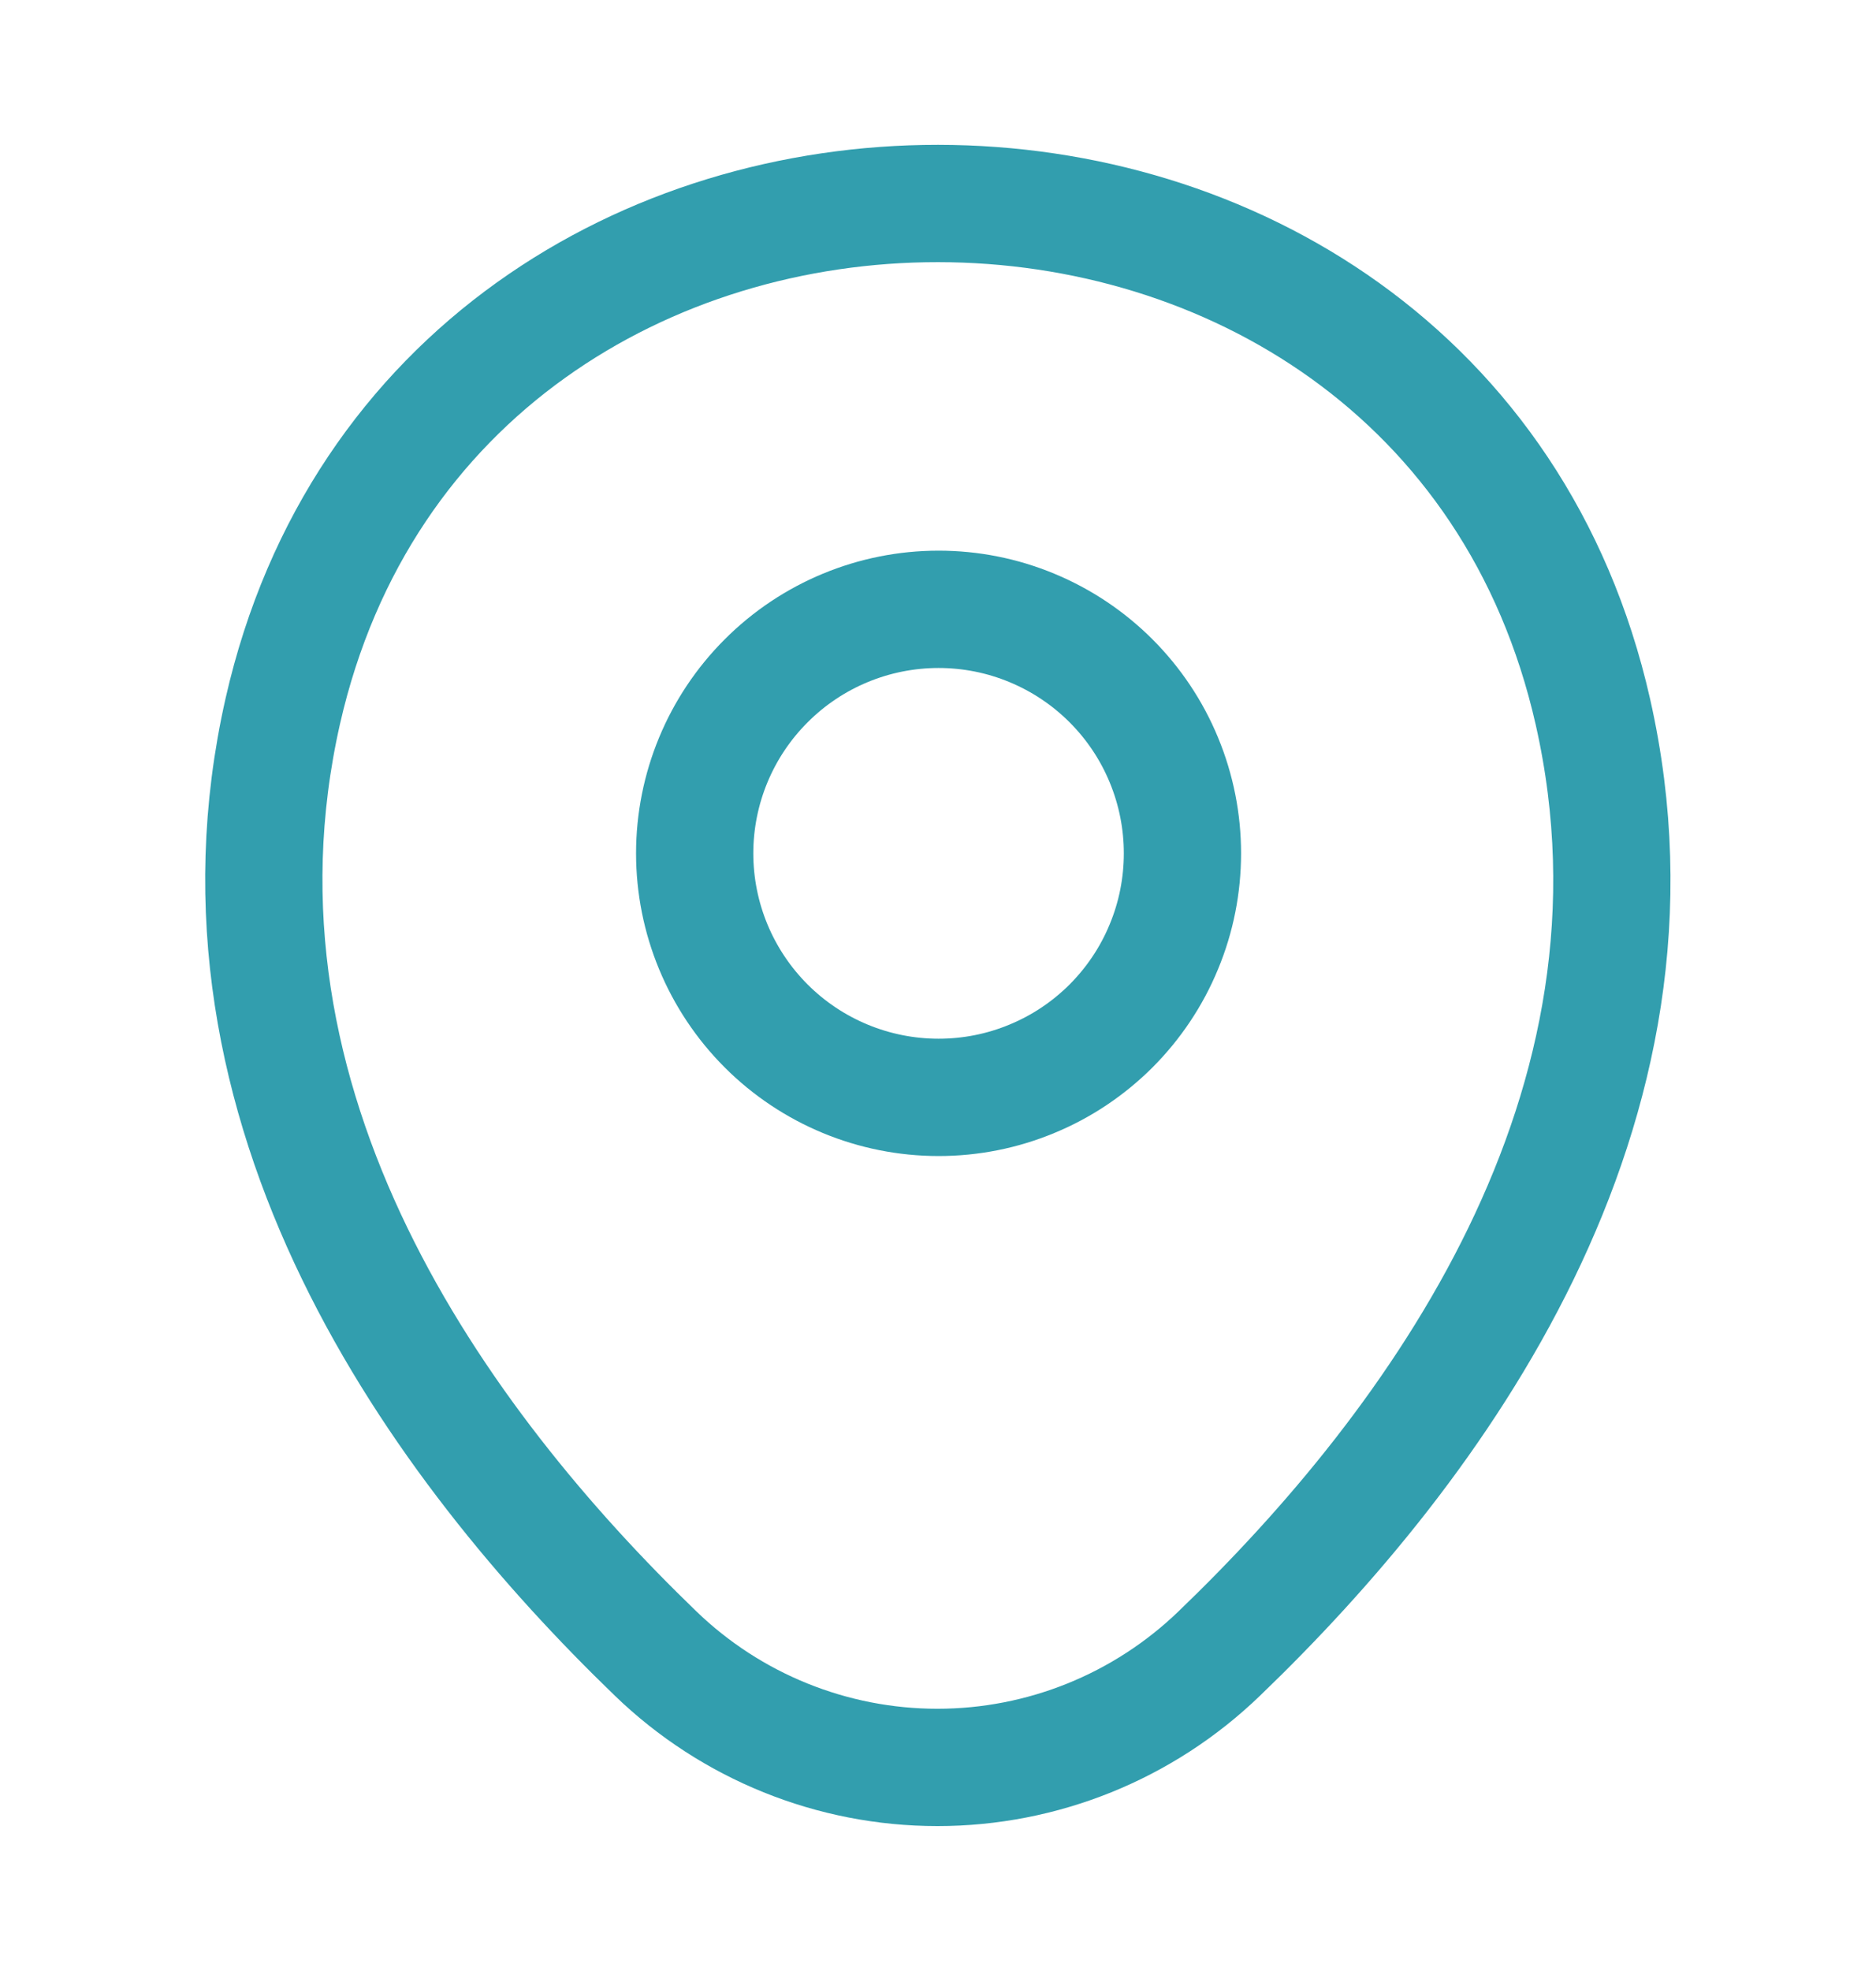
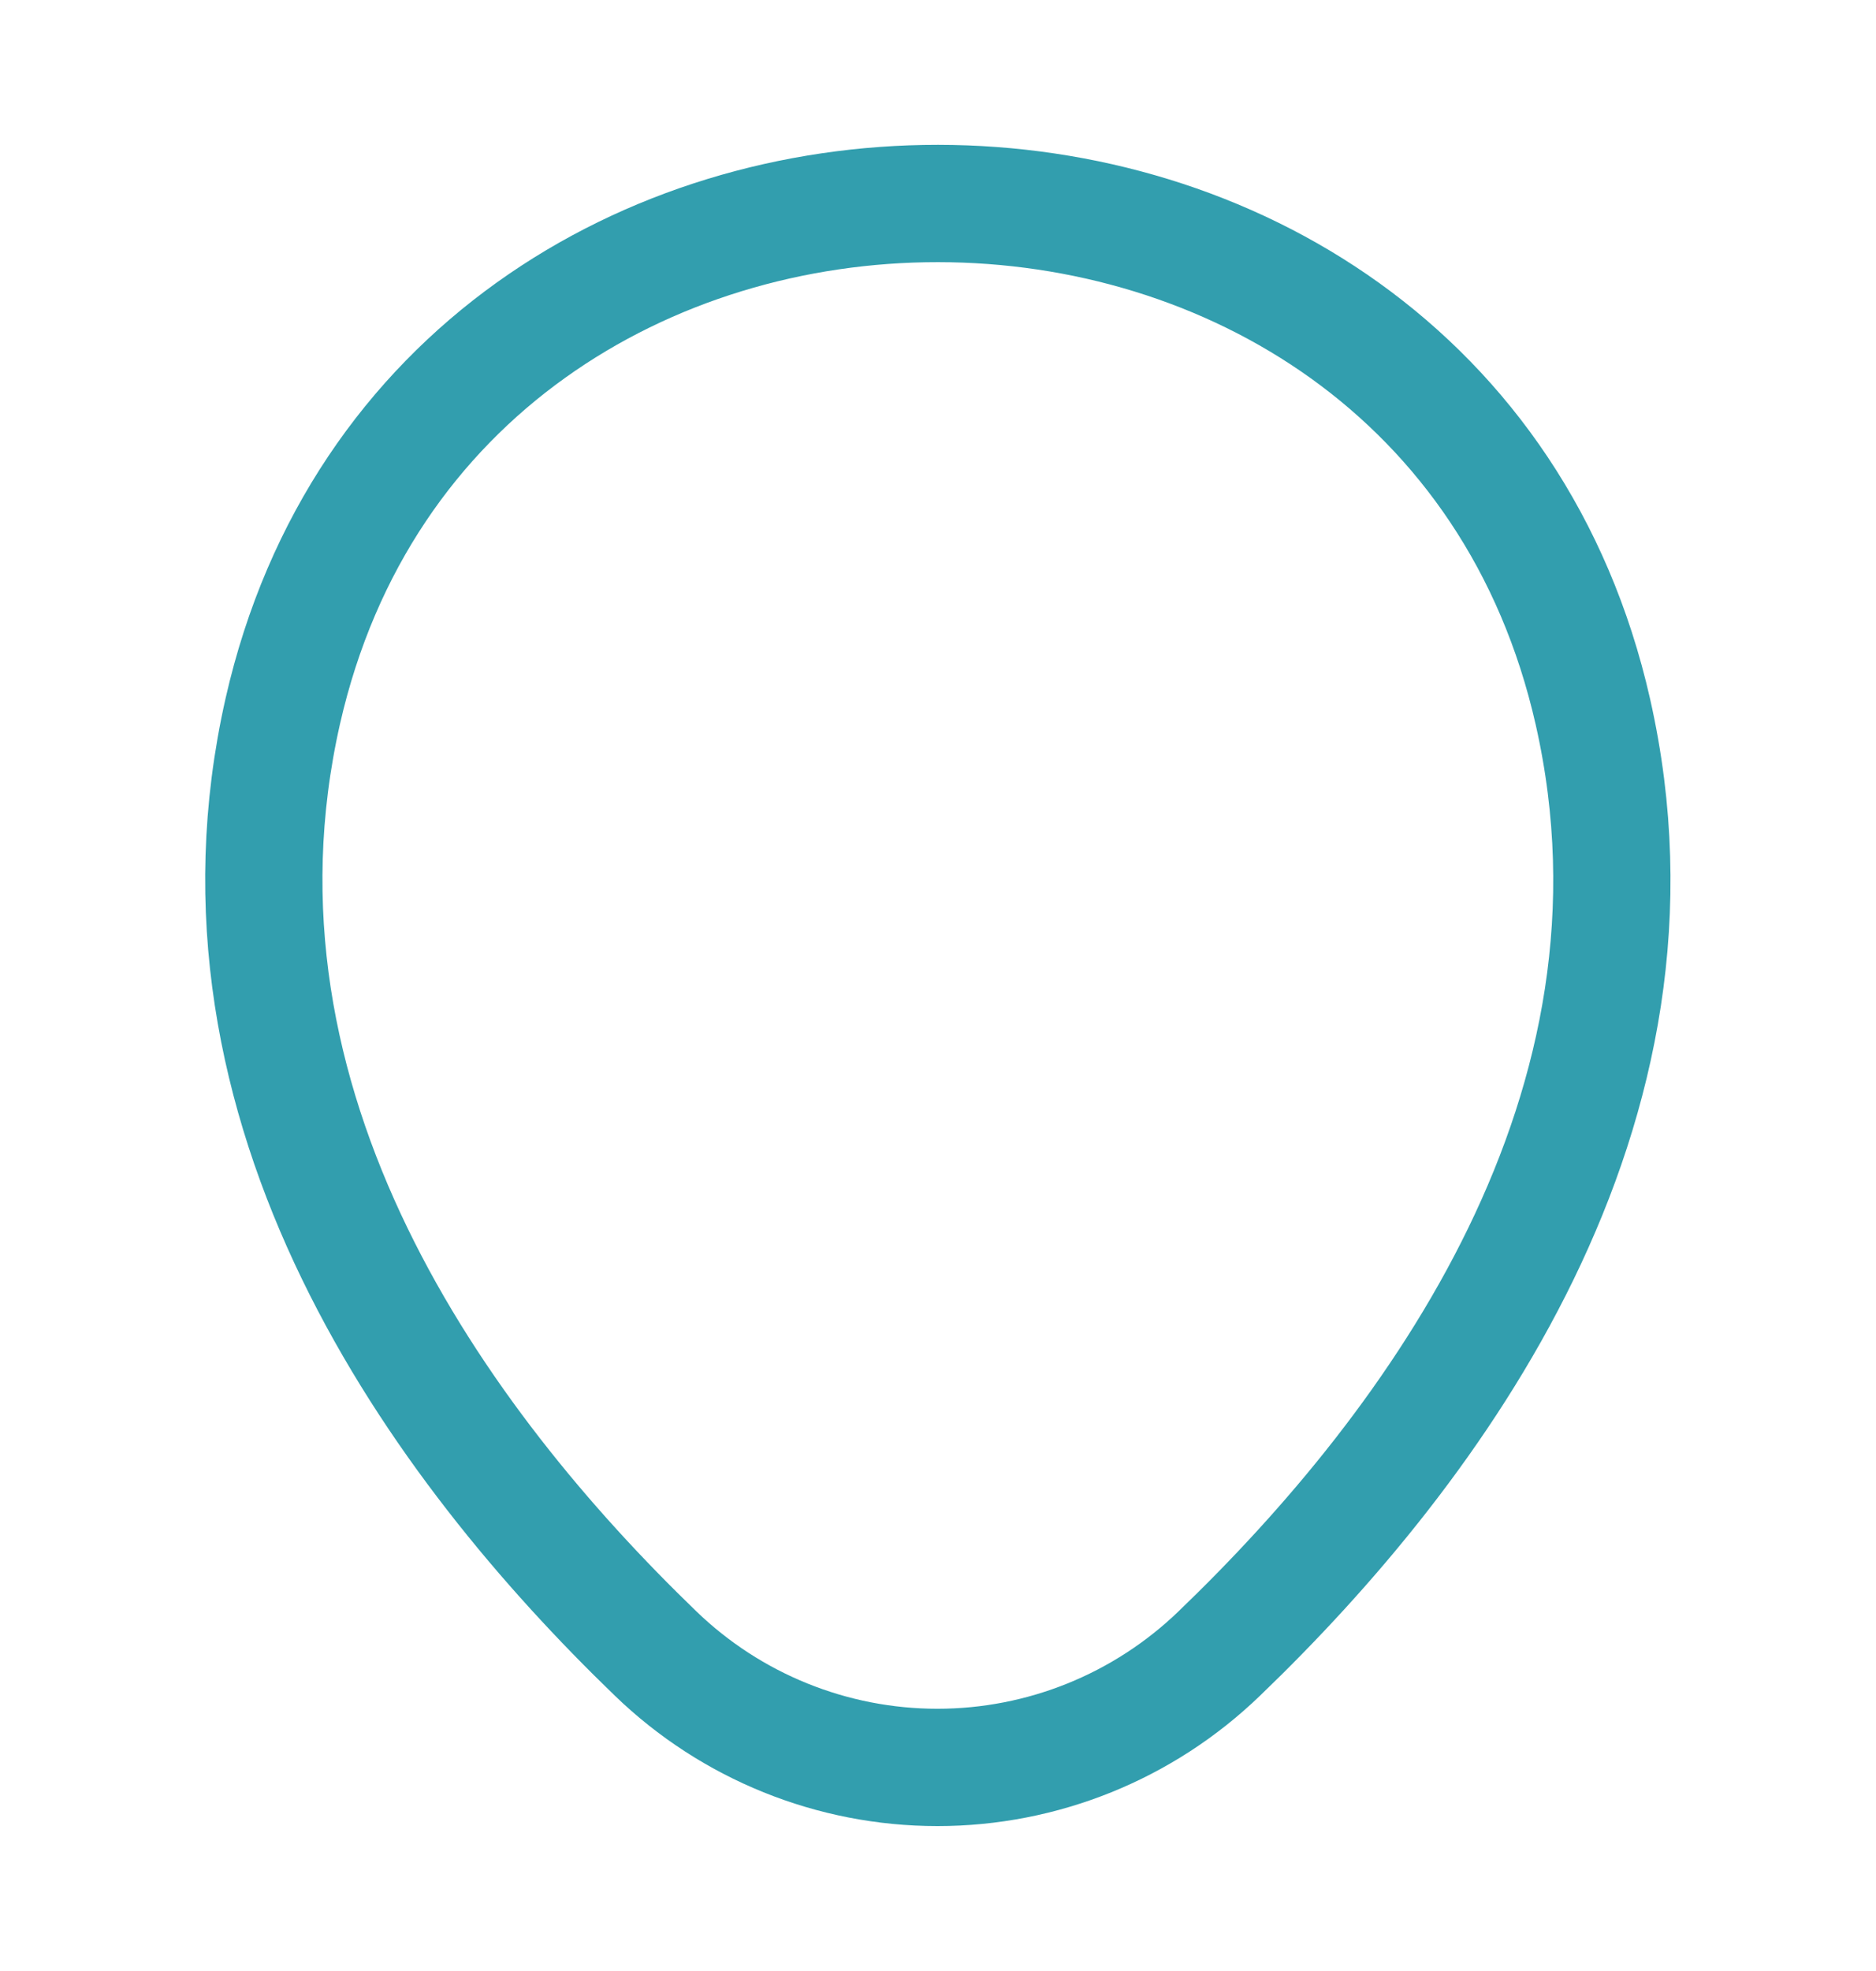
<svg xmlns="http://www.w3.org/2000/svg" width="20" height="21" viewBox="0 0 20 21" fill="none">
-   <path d="M10.006 11.692C10.348 11.692 10.686 11.625 11.001 11.494C11.317 11.364 11.603 11.172 11.845 10.931C12.086 10.689 12.278 10.403 12.408 10.087C12.539 9.772 12.606 9.434 12.606 9.092C12.606 8.751 12.539 8.413 12.408 8.097C12.278 7.782 12.086 7.495 11.845 7.254C11.603 7.012 11.317 6.821 11.001 6.69C10.686 6.559 10.348 6.492 10.006 6.492C9.317 6.492 8.655 6.766 8.168 7.254C7.68 7.741 7.406 8.403 7.406 9.092C7.406 9.782 7.68 10.443 8.168 10.931C8.655 11.418 9.317 11.692 10.006 11.692Z" stroke="#329EAE" stroke-width="1.25" />
  <path d="M3.015 7.576C4.656 0.36 15.348 0.368 16.982 7.585C17.94 11.818 15.306 15.401 12.998 17.618C12.191 18.396 11.115 18.831 9.994 18.831C8.873 18.831 7.796 18.396 6.99 17.618C4.69 15.401 2.056 11.81 3.015 7.576Z" stroke="#329EAE" stroke-width="1.25" />
</svg>